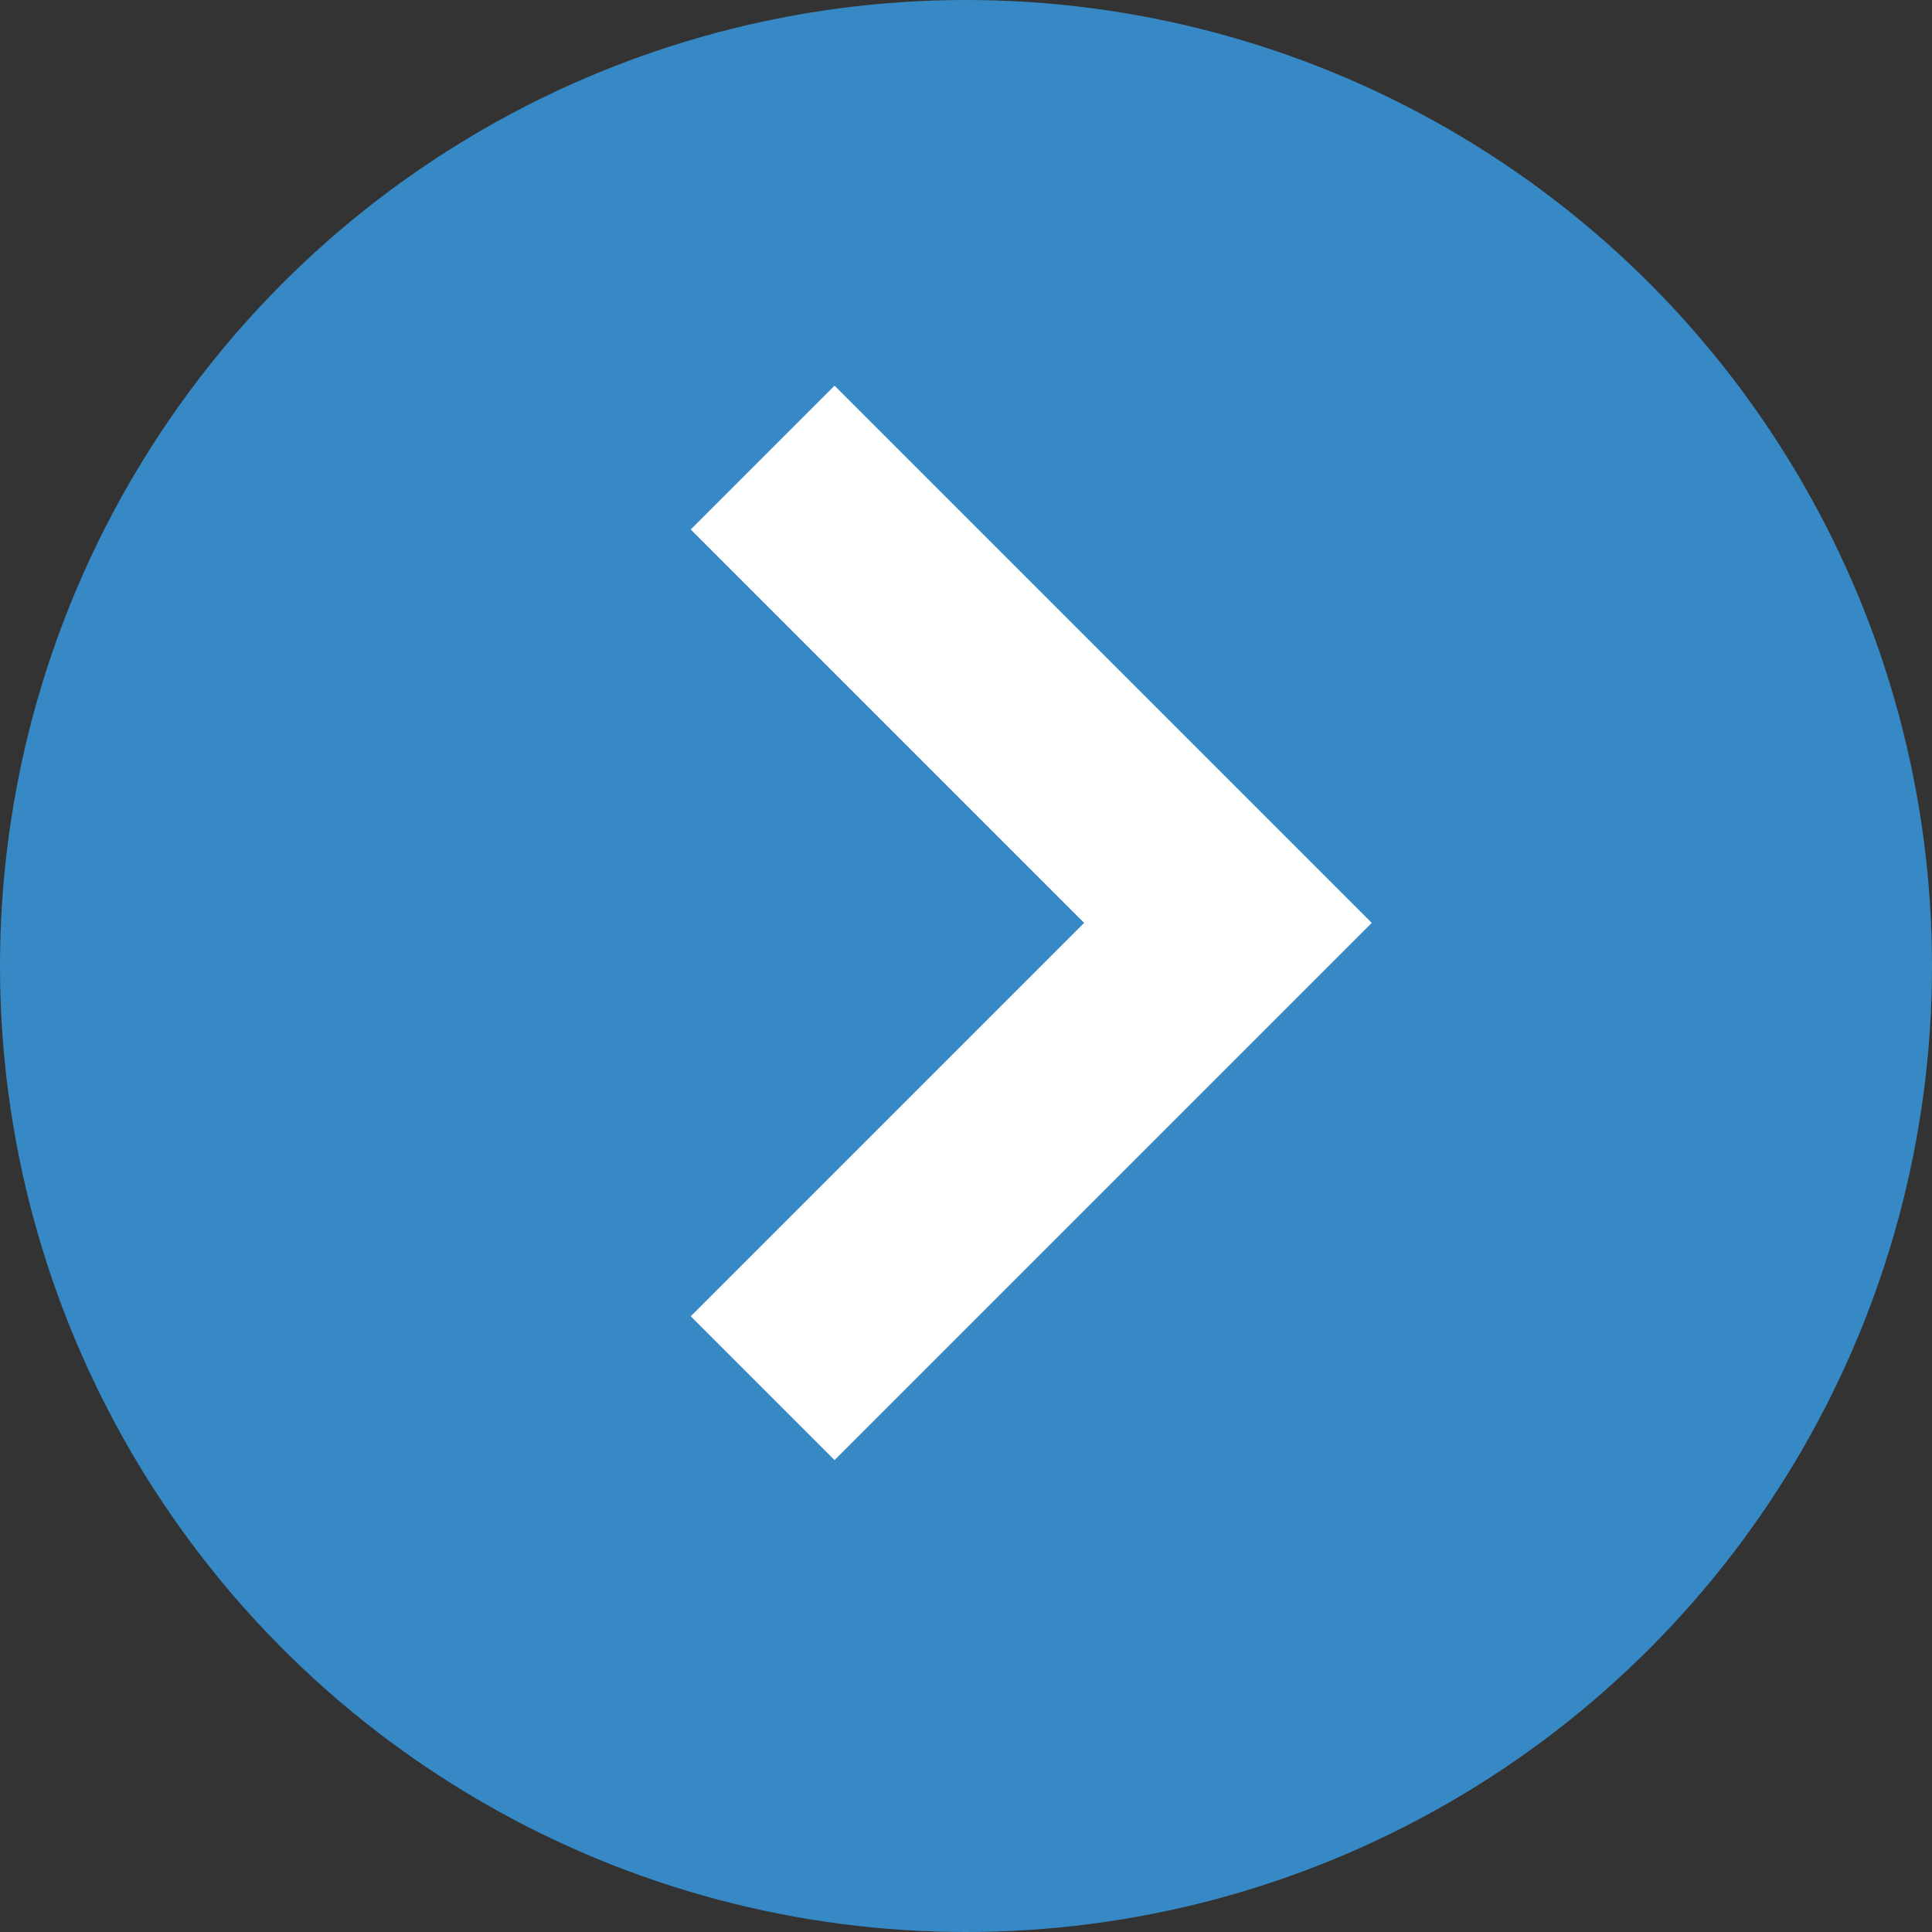
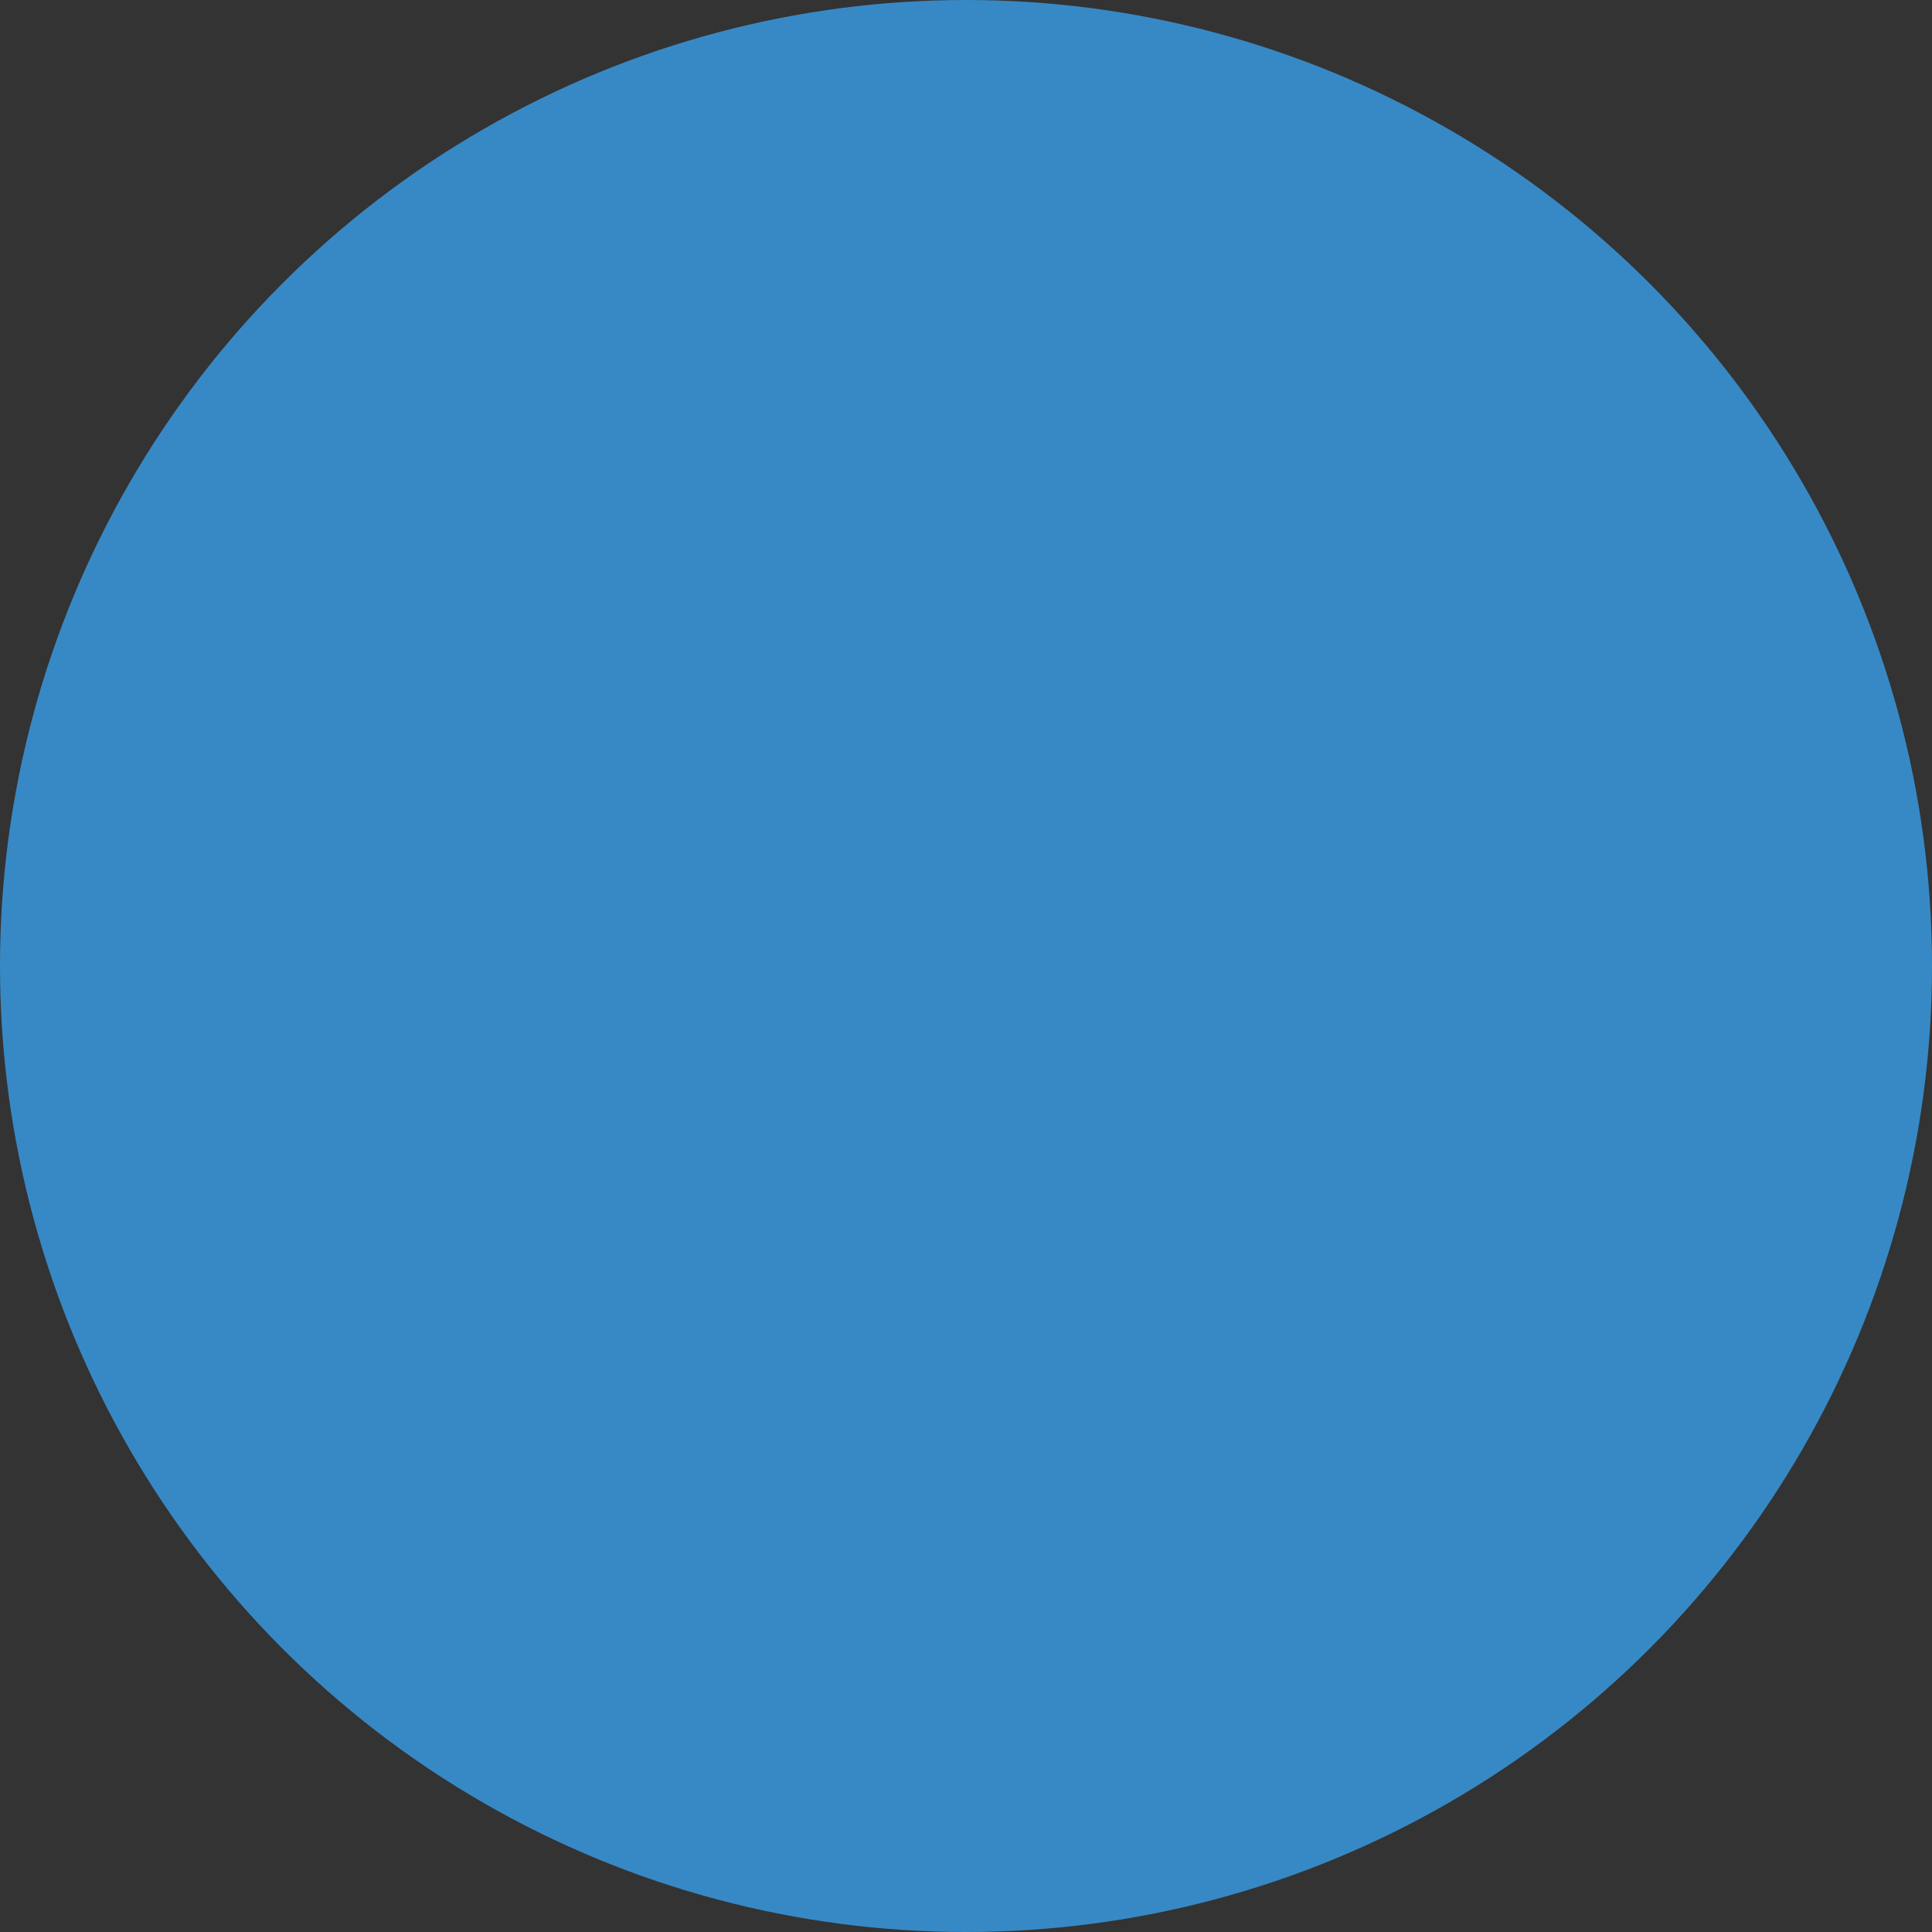
<svg xmlns="http://www.w3.org/2000/svg" width="19" height="19">
  <rect width="100%" height="100%" fill="#333333" stroke="none" />
  <g data-name="Group 9091">
    <g data-name="Group 9088">
      <circle data-name="Ellipse 10" cx="9.5" cy="9.5" r="9.5" fill="#3789c6" />
    </g>
-     <path data-name="Path 1062" d="M7.5 4.5l4.576 4.576L7.5 13.652" fill="none" stroke="#fff" stroke-width="2" />
  </g>
</svg>